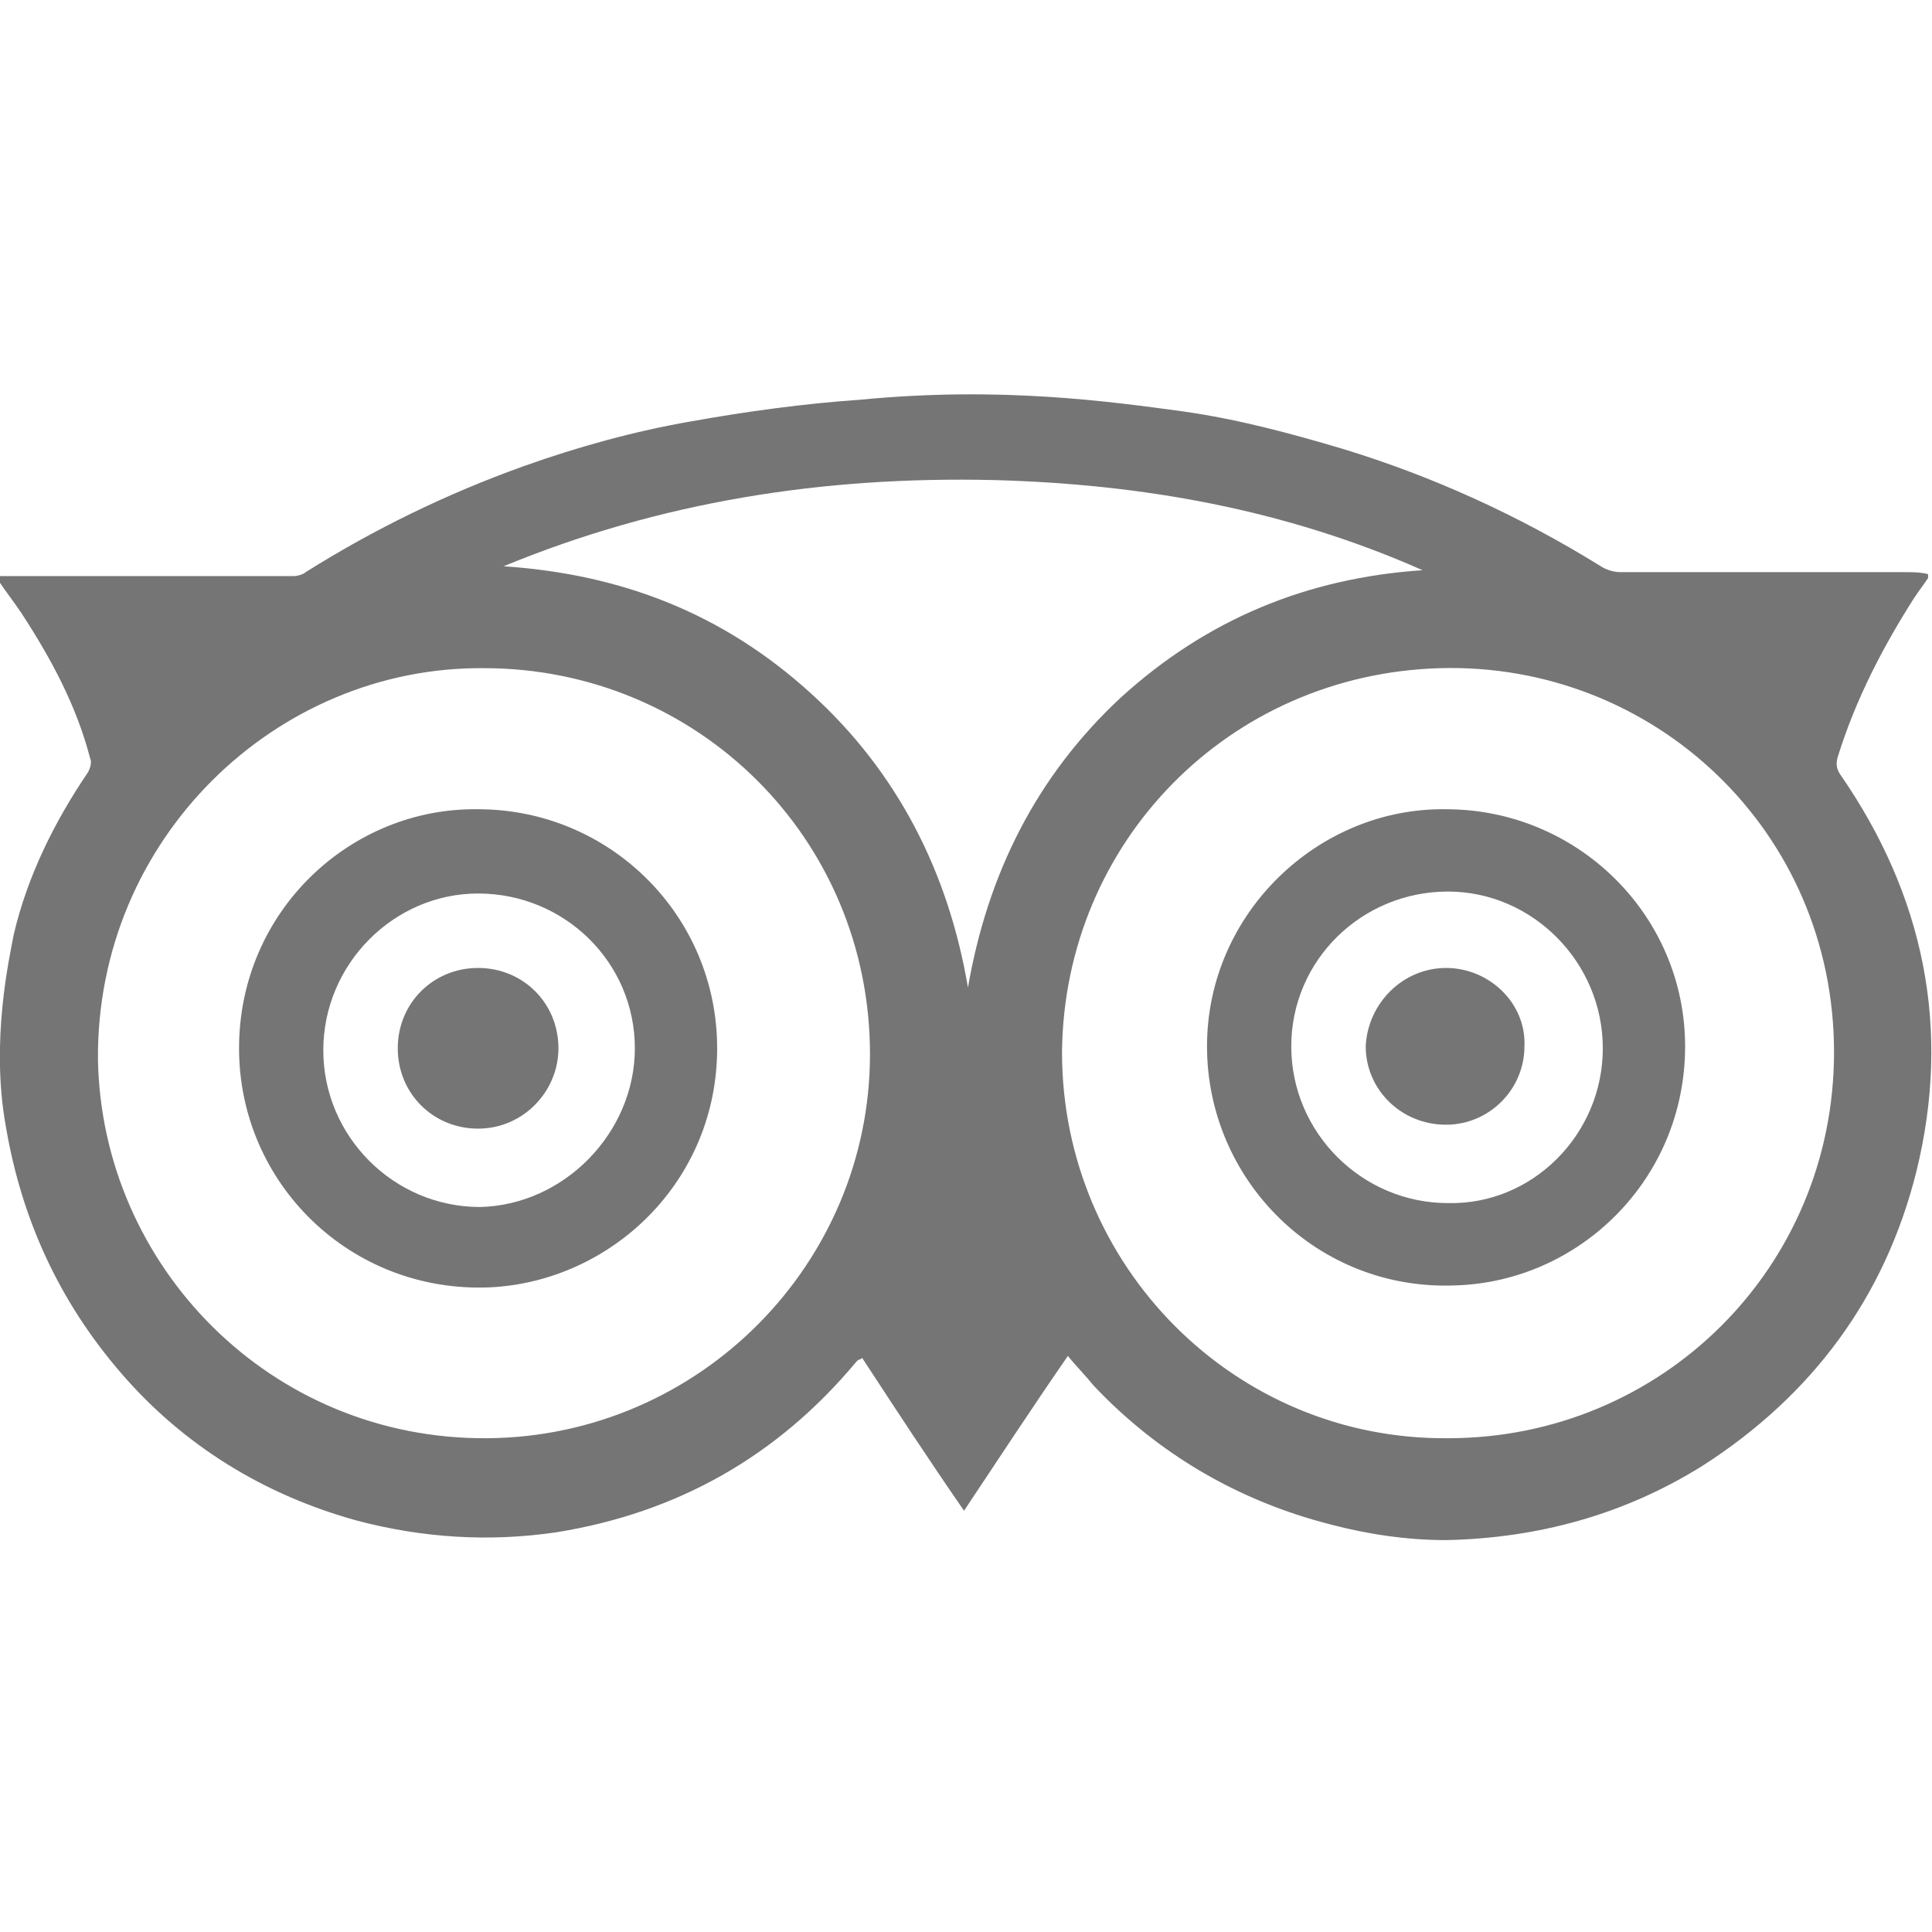
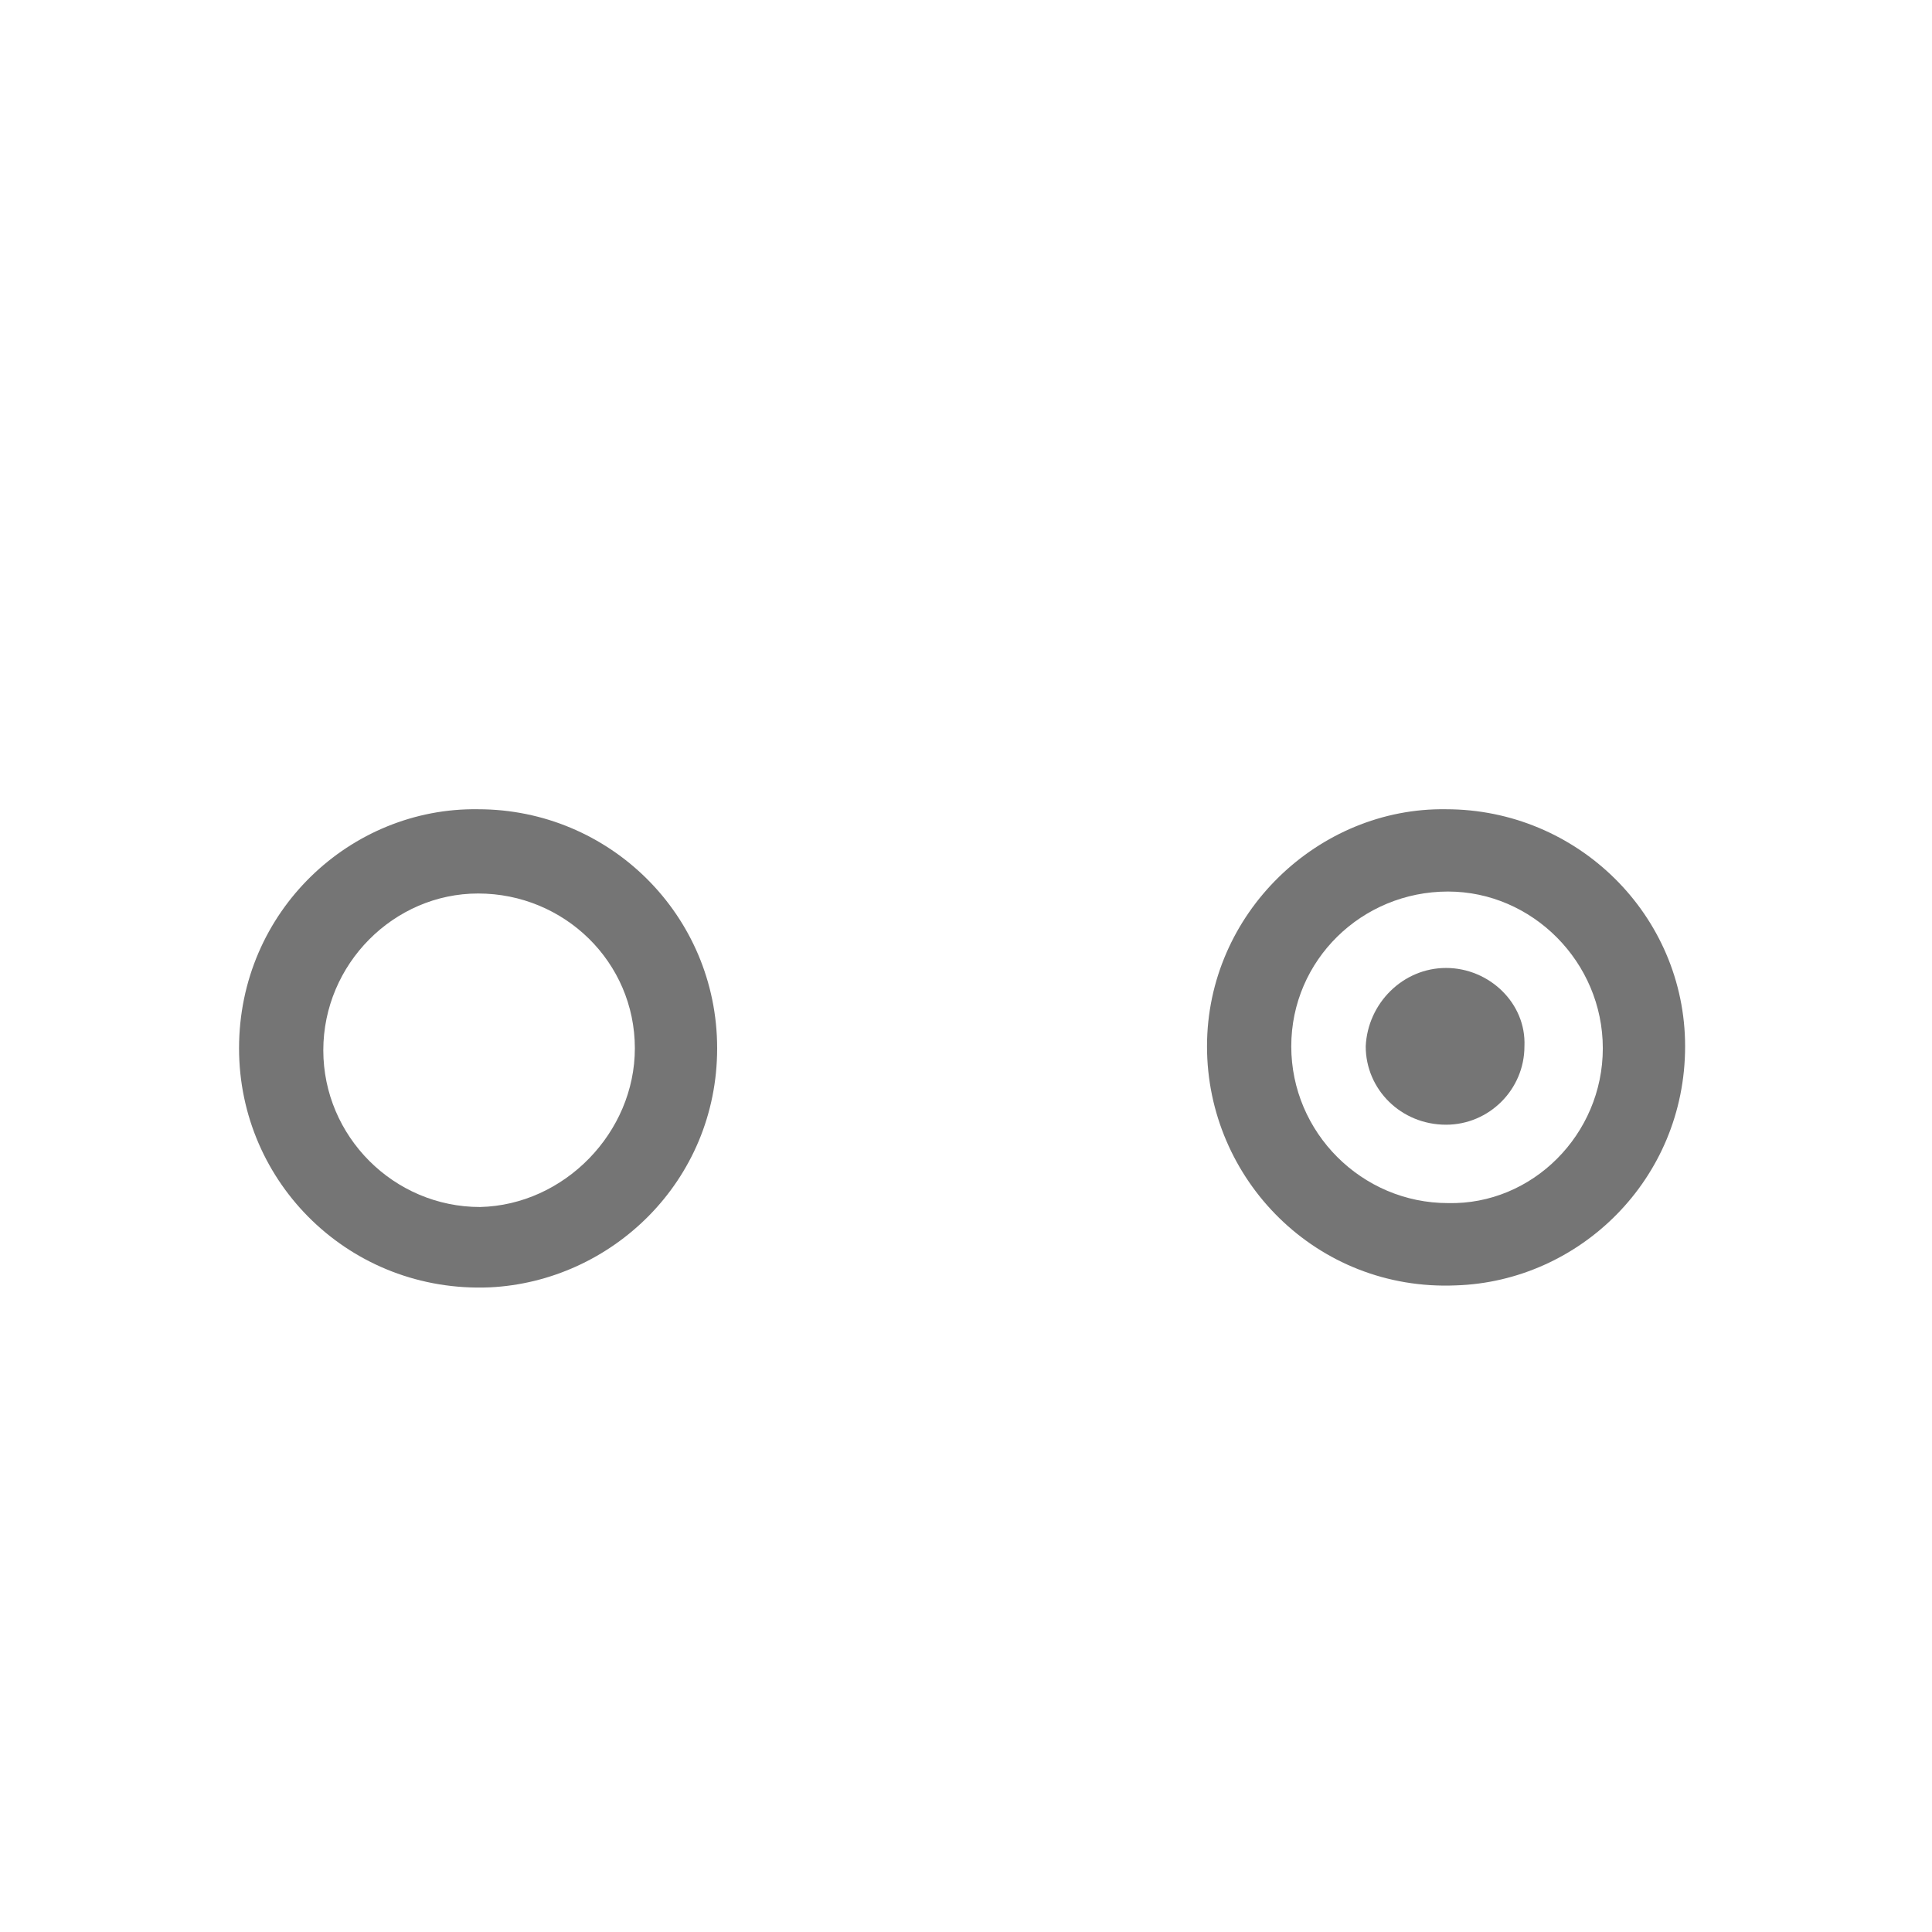
<svg xmlns="http://www.w3.org/2000/svg" version="1.1" id="Capa_1" x="0px" y="0px" viewBox="0 0 98.6 98.6" style="enable-background:new 0 0 98.6 98.6;" xml:space="preserve">
  <style type="text/css">
	.st0{fill:#757575;}
</style>
  <g>
    <g>
-       <path class="st0" d="M60.4,21c2.8,0.4,5.4,1.1,8.1,1.9c4.6,1.4,9,3.4,13.2,6c0.3,0.2,0.7,0.3,1,0.3c4.8,0,9.7,0,14.5,0    c0.4,0,0.8,0,1.2,0.1c0,0.1,0,0.1,0,0.2c-0.2,0.3-0.5,0.7-0.7,1c-1.6,2.5-3,5.2-3.9,8.1c-0.1,0.3-0.1,0.6,0.1,0.9    c4.3,6.2,5.7,13,3.9,20.3c-1.6,6.4-5.3,11.4-10.9,15c-4,2.5-8.4,3.7-13.1,3.8c-2,0-4-0.3-5.9-0.8c-4.7-1.2-8.8-3.6-12.1-7.1    c-0.4-0.5-0.9-1-1.3-1.5c-1.8,2.6-3.5,5.2-5.3,7.9c-1.8-2.6-3.5-5.2-5.2-7.8c-0.1,0.1-0.2,0.1-0.2,0.1c0,0-0.1,0.1-0.1,0.1    c-4,4.8-9.1,7.7-15.3,8.7c-3.4,0.5-6.8,0.3-10.2-0.6c-4.7-1.3-8.8-3.8-12-7.5C3,66.4,1.1,62.2,0.3,57.5c-0.8-4.4,0.2-8.7,0.4-9.8    c0.7-3,2.1-5.8,3.8-8.3c0.1-0.2,0.2-0.5,0.1-0.7c-0.7-2.7-2-5.1-3.5-7.4c-0.4-0.6-0.8-1.1-1.2-1.7c0-0.1,0-0.1,0-0.2    c0.1,0,0.2,0,0.2,0c5,0,9.9,0,14.9,0c0.2,0,0.5-0.1,0.6-0.2c3.5-2.2,7.2-4,11.1-5.4c2.8-1,5.7-1.8,8.6-2.3    c2.8-0.5,5.7-0.9,8.6-1.1C51.1,19.7,56.7,20.5,60.4,21z M54.2,53.7c0,10.9,8.8,19.8,19.7,19.7c10.9,0,19.7-8.7,19.7-19.7    c0-11.3-9.2-19.9-20.1-19.6C62.7,34.4,54.3,43,54.2,53.7z M24.7,34.1C14.1,34,4.9,42.8,5,54.1c0.2,10.5,8.8,19.4,19.9,19.3    c10.8-0.1,19.5-8.9,19.5-19.6C44.4,42.8,35.6,34.1,24.7,34.1z M25.7,28.9c6,0.4,11.2,2.4,15.7,6.5c4.4,4,7,9.1,8,15    c1-5.8,3.5-10.8,7.8-14.8c4.4-4,9.5-6.1,15.4-6.5c-7-3.1-14.3-4.4-21.9-4.6C42,24.3,33.7,25.6,25.7,28.9z" />
      <path class="st0" d="M73.8,41.3c6.7,0,12.2,5.4,12.2,12.1c0,6.8-5.4,12-11.7,12.2c-7.1,0.3-12.7-5.4-12.7-12.2    C61.6,46.6,67.3,41.2,73.8,41.3z M81.8,53.5c0-4.4-3.6-8-7.9-8c-4.4,0-8,3.5-8,7.9c0,4.4,3.6,8,8,8C78.2,61.5,81.8,57.9,81.8,53.5    z" />
      <path class="st0" d="M24.4,41.3c6.7,0,12.2,5.4,12.2,12.2c0,6.8-5.4,11.9-11.6,12.2c-7.1,0.3-12.8-5.3-12.8-12.2    C12.2,46.5,17.9,41.2,24.4,41.3z M32.4,53.5c0-4.4-3.6-7.9-8-7.9c-4.3,0-7.9,3.6-7.9,8c0,4.4,3.6,8,8,8    C28.8,61.5,32.4,57.8,32.4,53.5z" />
      <path class="st0" d="M73.8,49.4c2.2,0,4.1,1.8,4,4c0,2.2-1.8,4-4,4c-2.3,0-4.1-1.8-4.1-4C69.8,51.2,71.6,49.4,73.8,49.4z" />
-       <path class="st0" d="M24.4,49.4c2.3,0,4.1,1.8,4.1,4.1c0,2.2-1.8,4.1-4.1,4.1c-2.3,0-4.1-1.8-4.1-4.1    C20.3,51.2,22.1,49.4,24.4,49.4z" />
    </g>
  </g>
</svg>